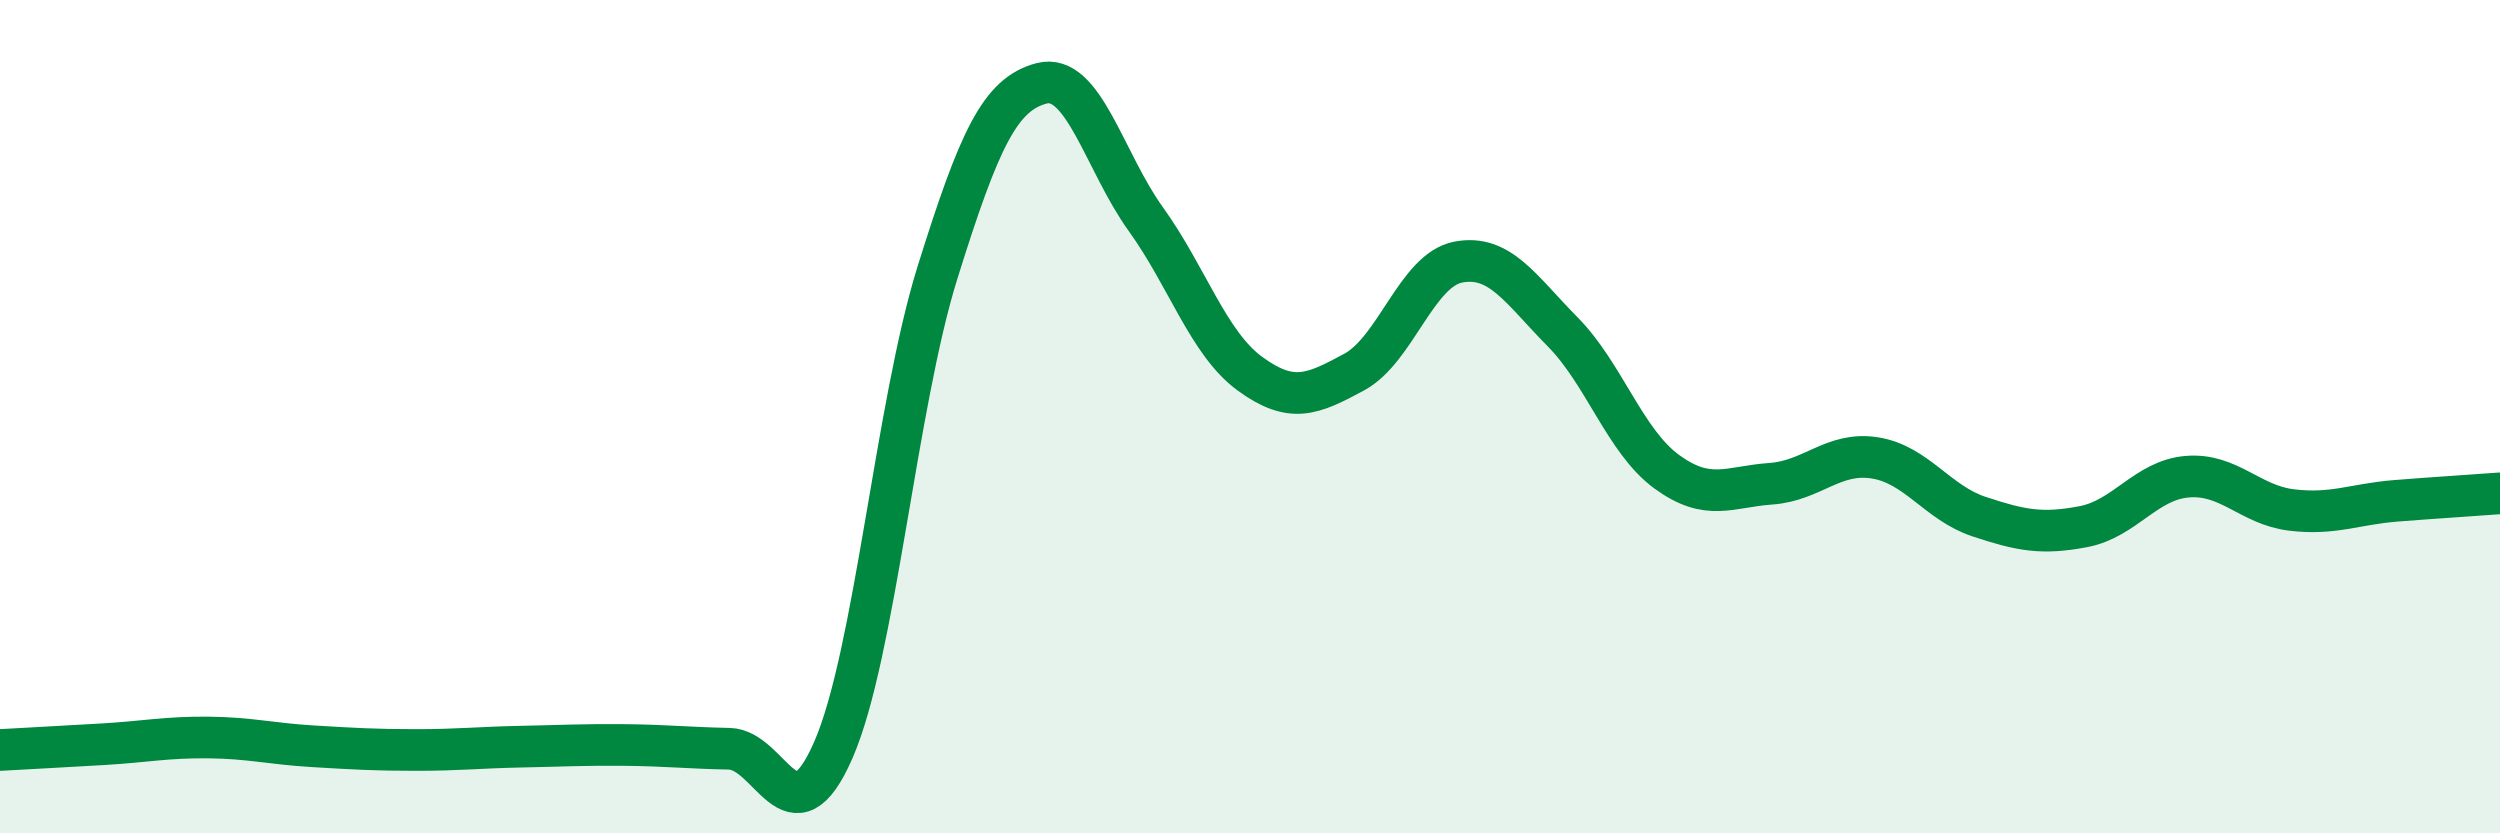
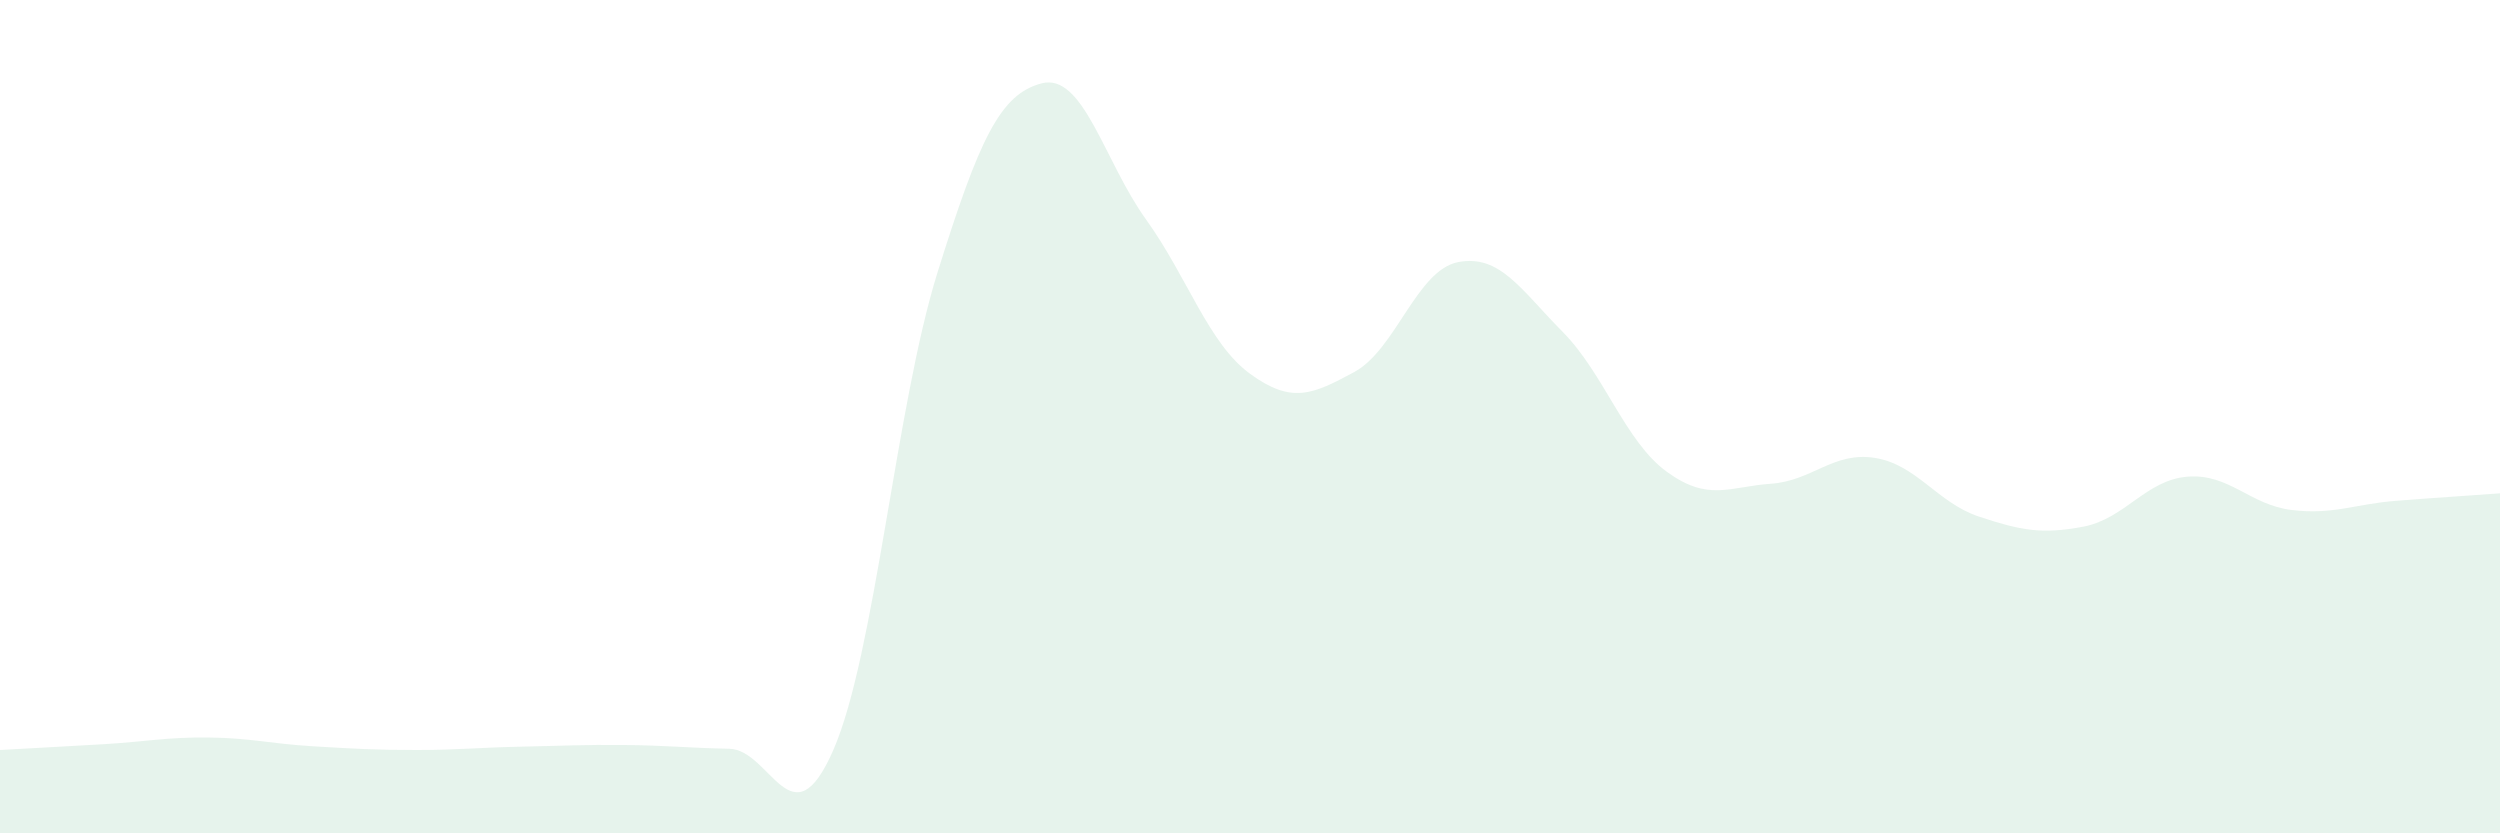
<svg xmlns="http://www.w3.org/2000/svg" width="60" height="20" viewBox="0 0 60 20">
  <path d="M 0,18 C 0.5,17.97 1.5,17.92 2.5,17.86 C 3.5,17.8 4,17.69 5,17.7 C 6,17.71 6.5,17.85 7.5,17.91 C 8.5,17.97 9,18 10,18 C 11,18 11.5,17.94 12.5,17.92 C 13.5,17.9 14,17.87 15,17.88 C 16,17.89 16.5,17.95 17.5,17.97 C 18.5,17.99 19,20.29 20,18 C 21,15.71 21.5,9.74 22.5,6.54 C 23.5,3.34 24,2.26 25,2 C 26,1.74 26.5,3.87 27.5,5.26 C 28.5,6.65 29,8.24 30,8.97 C 31,9.7 31.5,9.47 32.5,8.93 C 33.5,8.39 34,6.48 35,6.29 C 36,6.1 36.5,6.95 37.5,7.96 C 38.5,8.97 39,10.59 40,11.32 C 41,12.05 41.5,11.68 42.5,11.61 C 43.5,11.54 44,10.83 45,10.99 C 46,11.15 46.5,12.07 47.5,12.4 C 48.5,12.73 49,12.83 50,12.64 C 51,12.45 51.5,11.52 52.5,11.44 C 53.5,11.36 54,12.12 55,12.24 C 56,12.36 56.5,12.1 57.5,12.02 C 58.5,11.94 59.5,11.88 60,11.84L60 20L0 20Z" fill="#008740" opacity="0.1" stroke-linecap="round" stroke-linejoin="round" />
-   <path d="M 0,18 C 0.5,17.97 1.5,17.92 2.5,17.86 C 3.5,17.8 4,17.69 5,17.7 C 6,17.71 6.5,17.85 7.5,17.91 C 8.5,17.97 9,18 10,18 C 11,18 11.5,17.94 12.5,17.92 C 13.5,17.9 14,17.87 15,17.88 C 16,17.89 16.5,17.95 17.5,17.97 C 18.5,17.99 19,20.29 20,18 C 21,15.71 21.5,9.74 22.5,6.54 C 23.5,3.34 24,2.26 25,2 C 26,1.74 26.5,3.87 27.5,5.26 C 28.5,6.65 29,8.24 30,8.97 C 31,9.7 31.5,9.47 32.5,8.93 C 33.5,8.39 34,6.48 35,6.29 C 36,6.1 36.5,6.95 37.5,7.96 C 38.5,8.97 39,10.59 40,11.32 C 41,12.05 41.5,11.68 42.5,11.61 C 43.5,11.54 44,10.83 45,10.99 C 46,11.15 46.5,12.07 47.5,12.4 C 48.5,12.73 49,12.83 50,12.64 C 51,12.45 51.5,11.52 52.5,11.44 C 53.5,11.36 54,12.12 55,12.24 C 56,12.36 56.5,12.1 57.5,12.02 C 58.5,11.94 59.5,11.88 60,11.84" stroke="#008740" stroke-width="1" fill="none" stroke-linecap="round" stroke-linejoin="round" />
</svg>